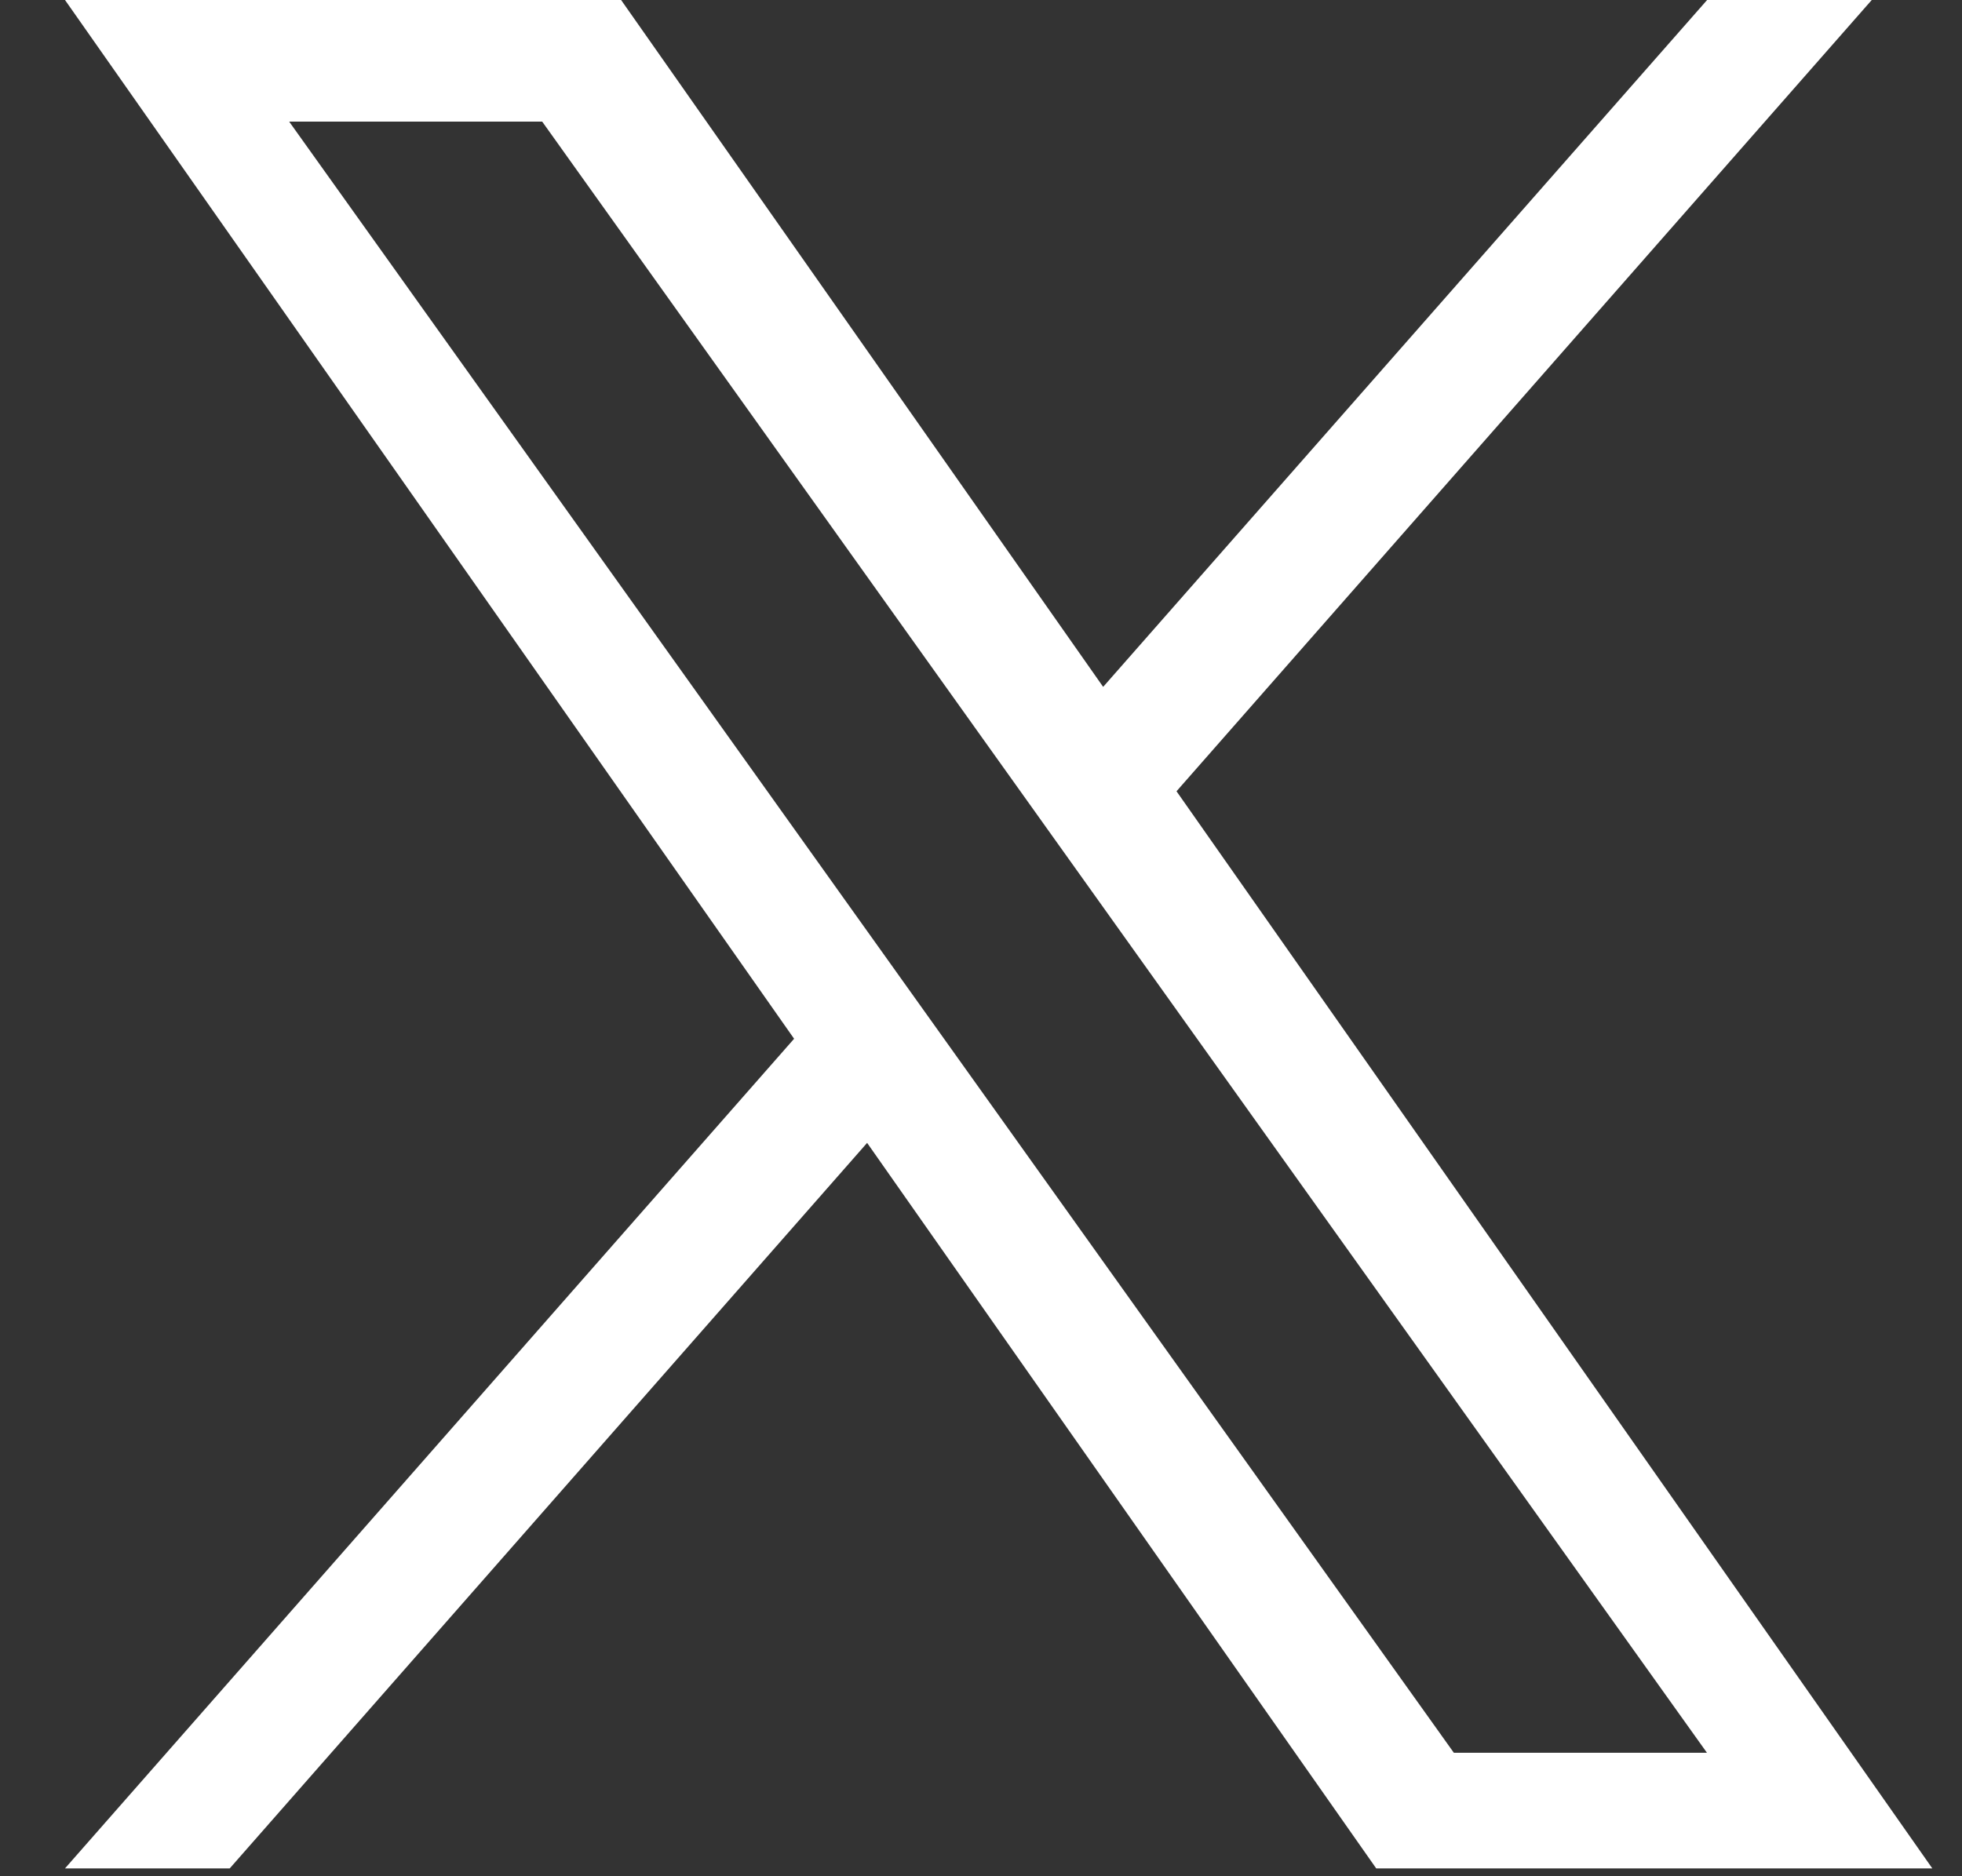
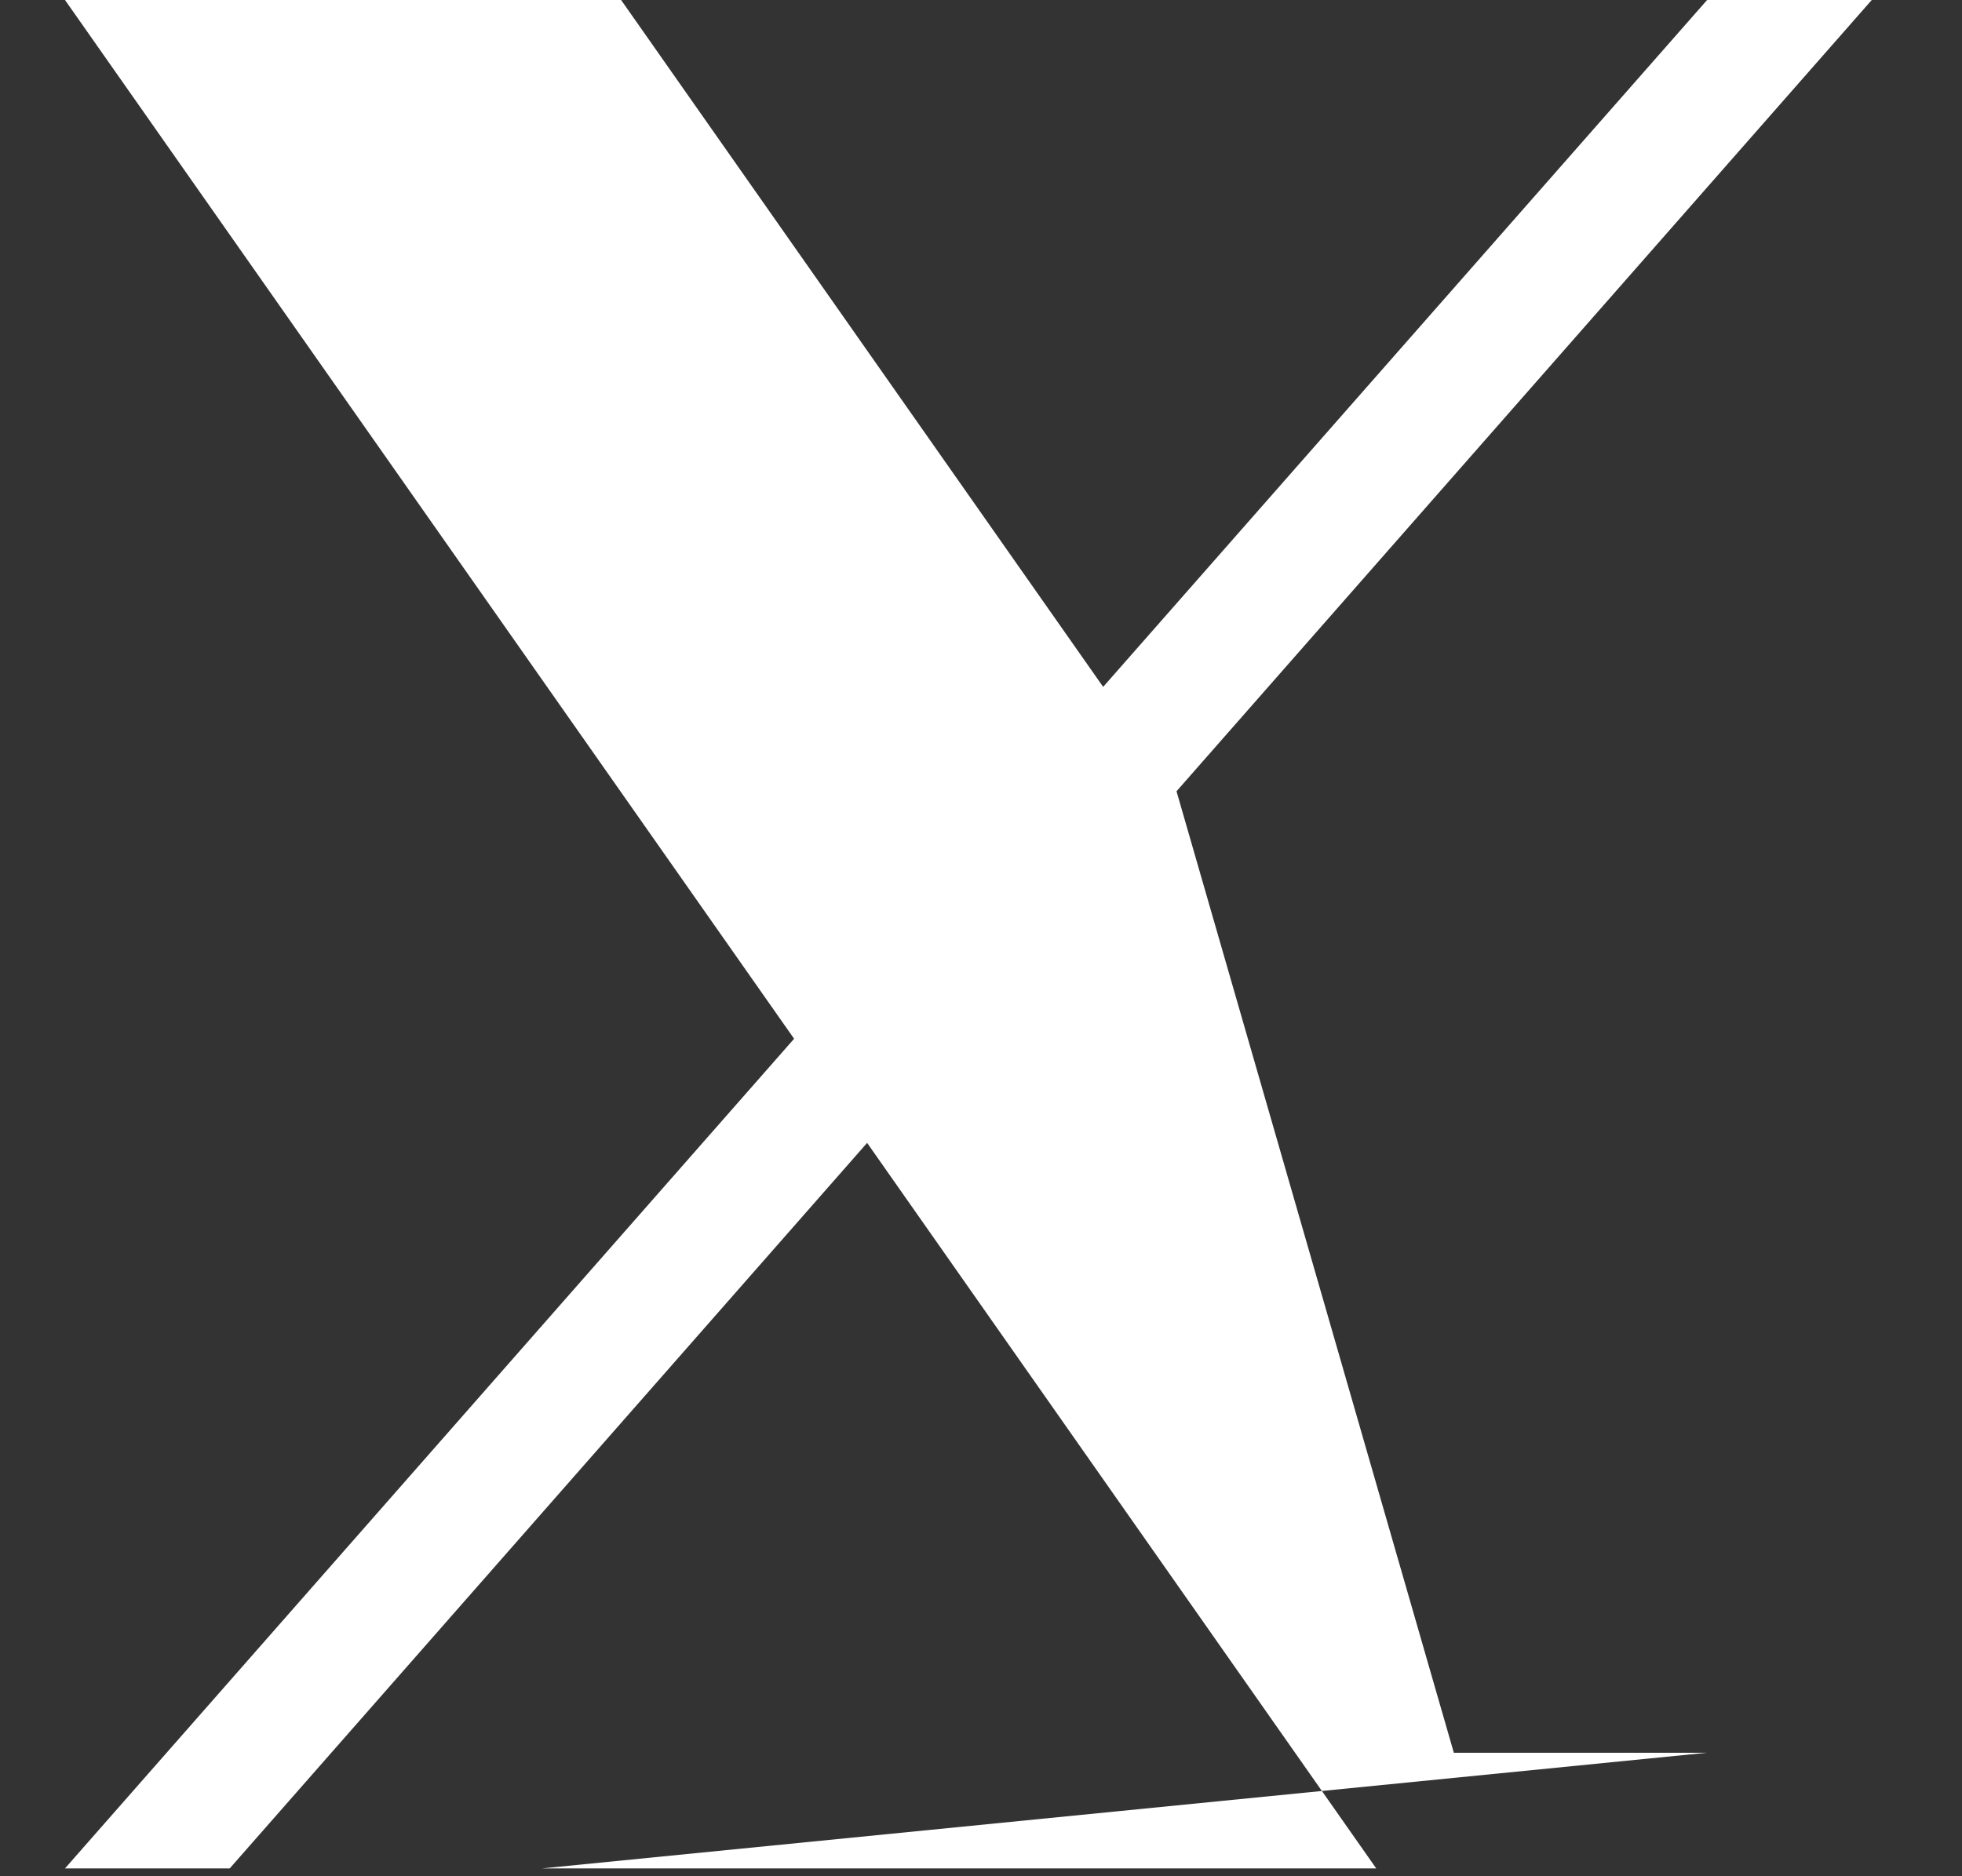
<svg xmlns="http://www.w3.org/2000/svg" width="23" height="22" viewBox="0 0 23 22" fill="none">
  <rect x="0" y="0" width="23" height="22" fill="#333333" stroke="none" />
-   <path d="M13.792 9.278L21.942 0H20.012L12.932 8.054L7.281 0H0.762L9.309 12.18L0.762 21.908H2.693L10.165 13.401L16.133 21.908H22.652M3.39 1.426H6.356L20.01 20.552H17.043" fill="white" />
+   <path d="M13.792 9.278L21.942 0H20.012L12.932 8.054L7.281 0H0.762L9.309 12.18L0.762 21.908H2.693L10.165 13.401L16.133 21.908H22.652H6.356L20.01 20.552H17.043" fill="white" />
</svg>